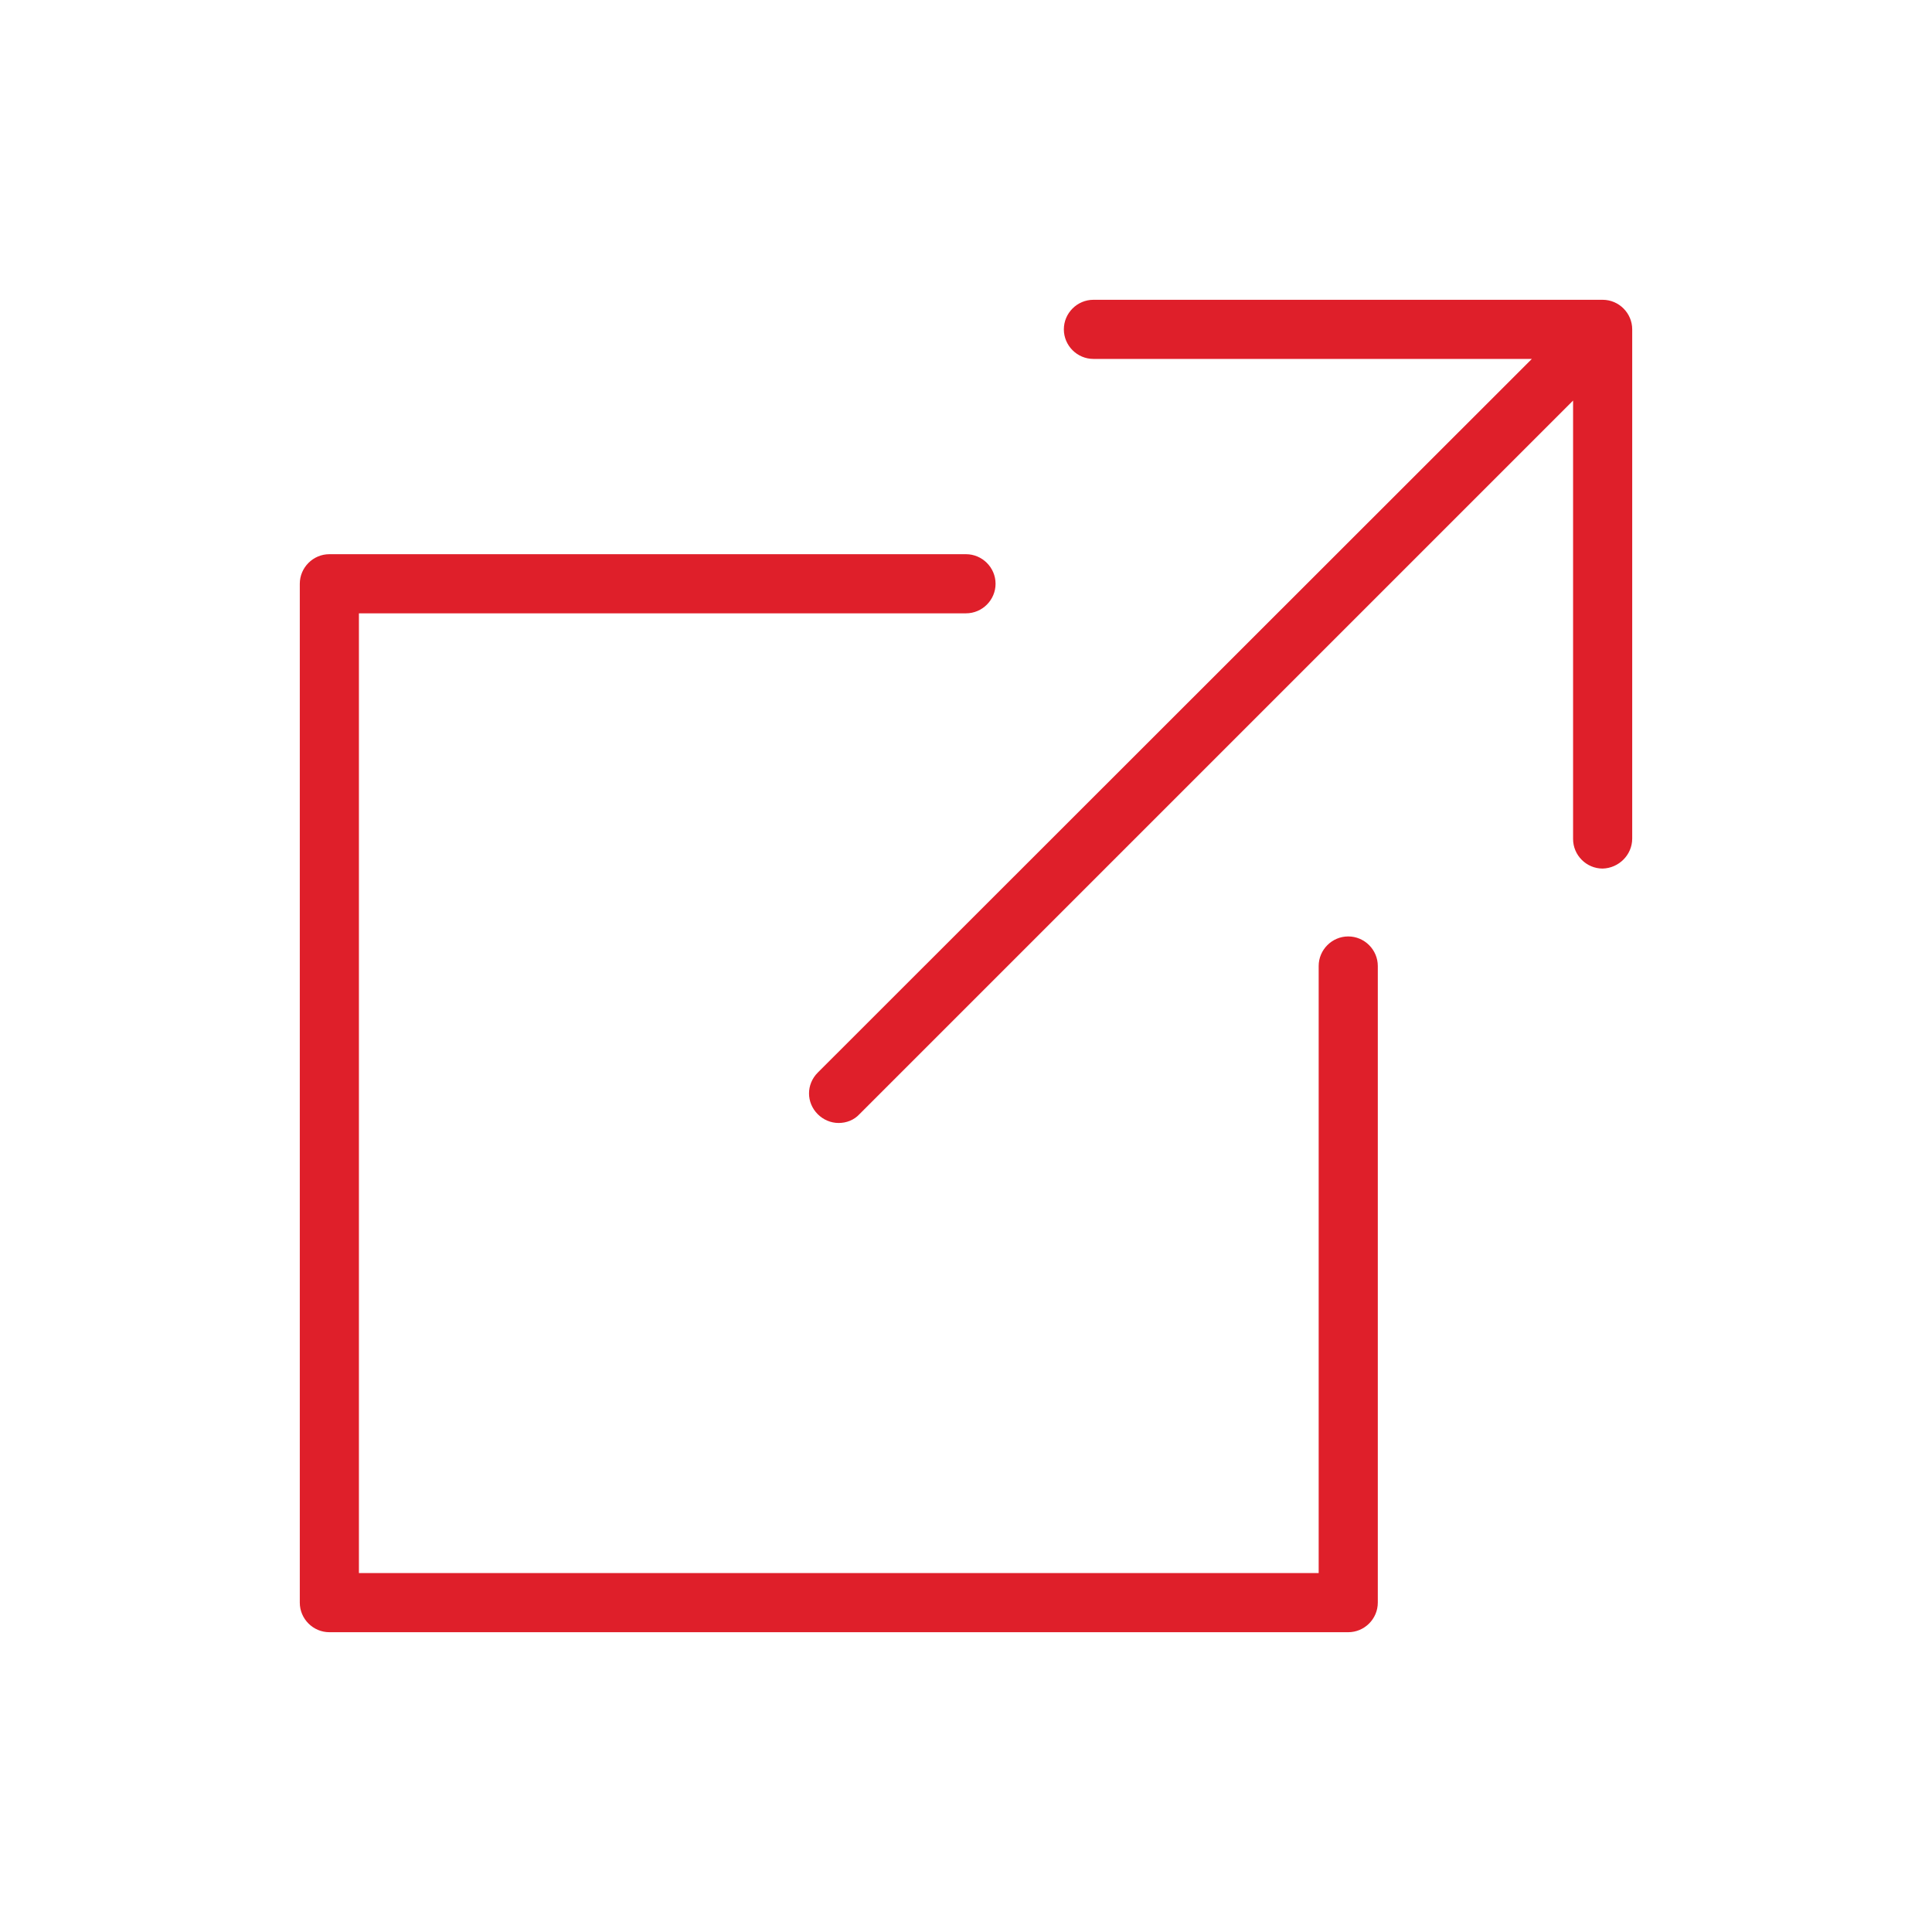
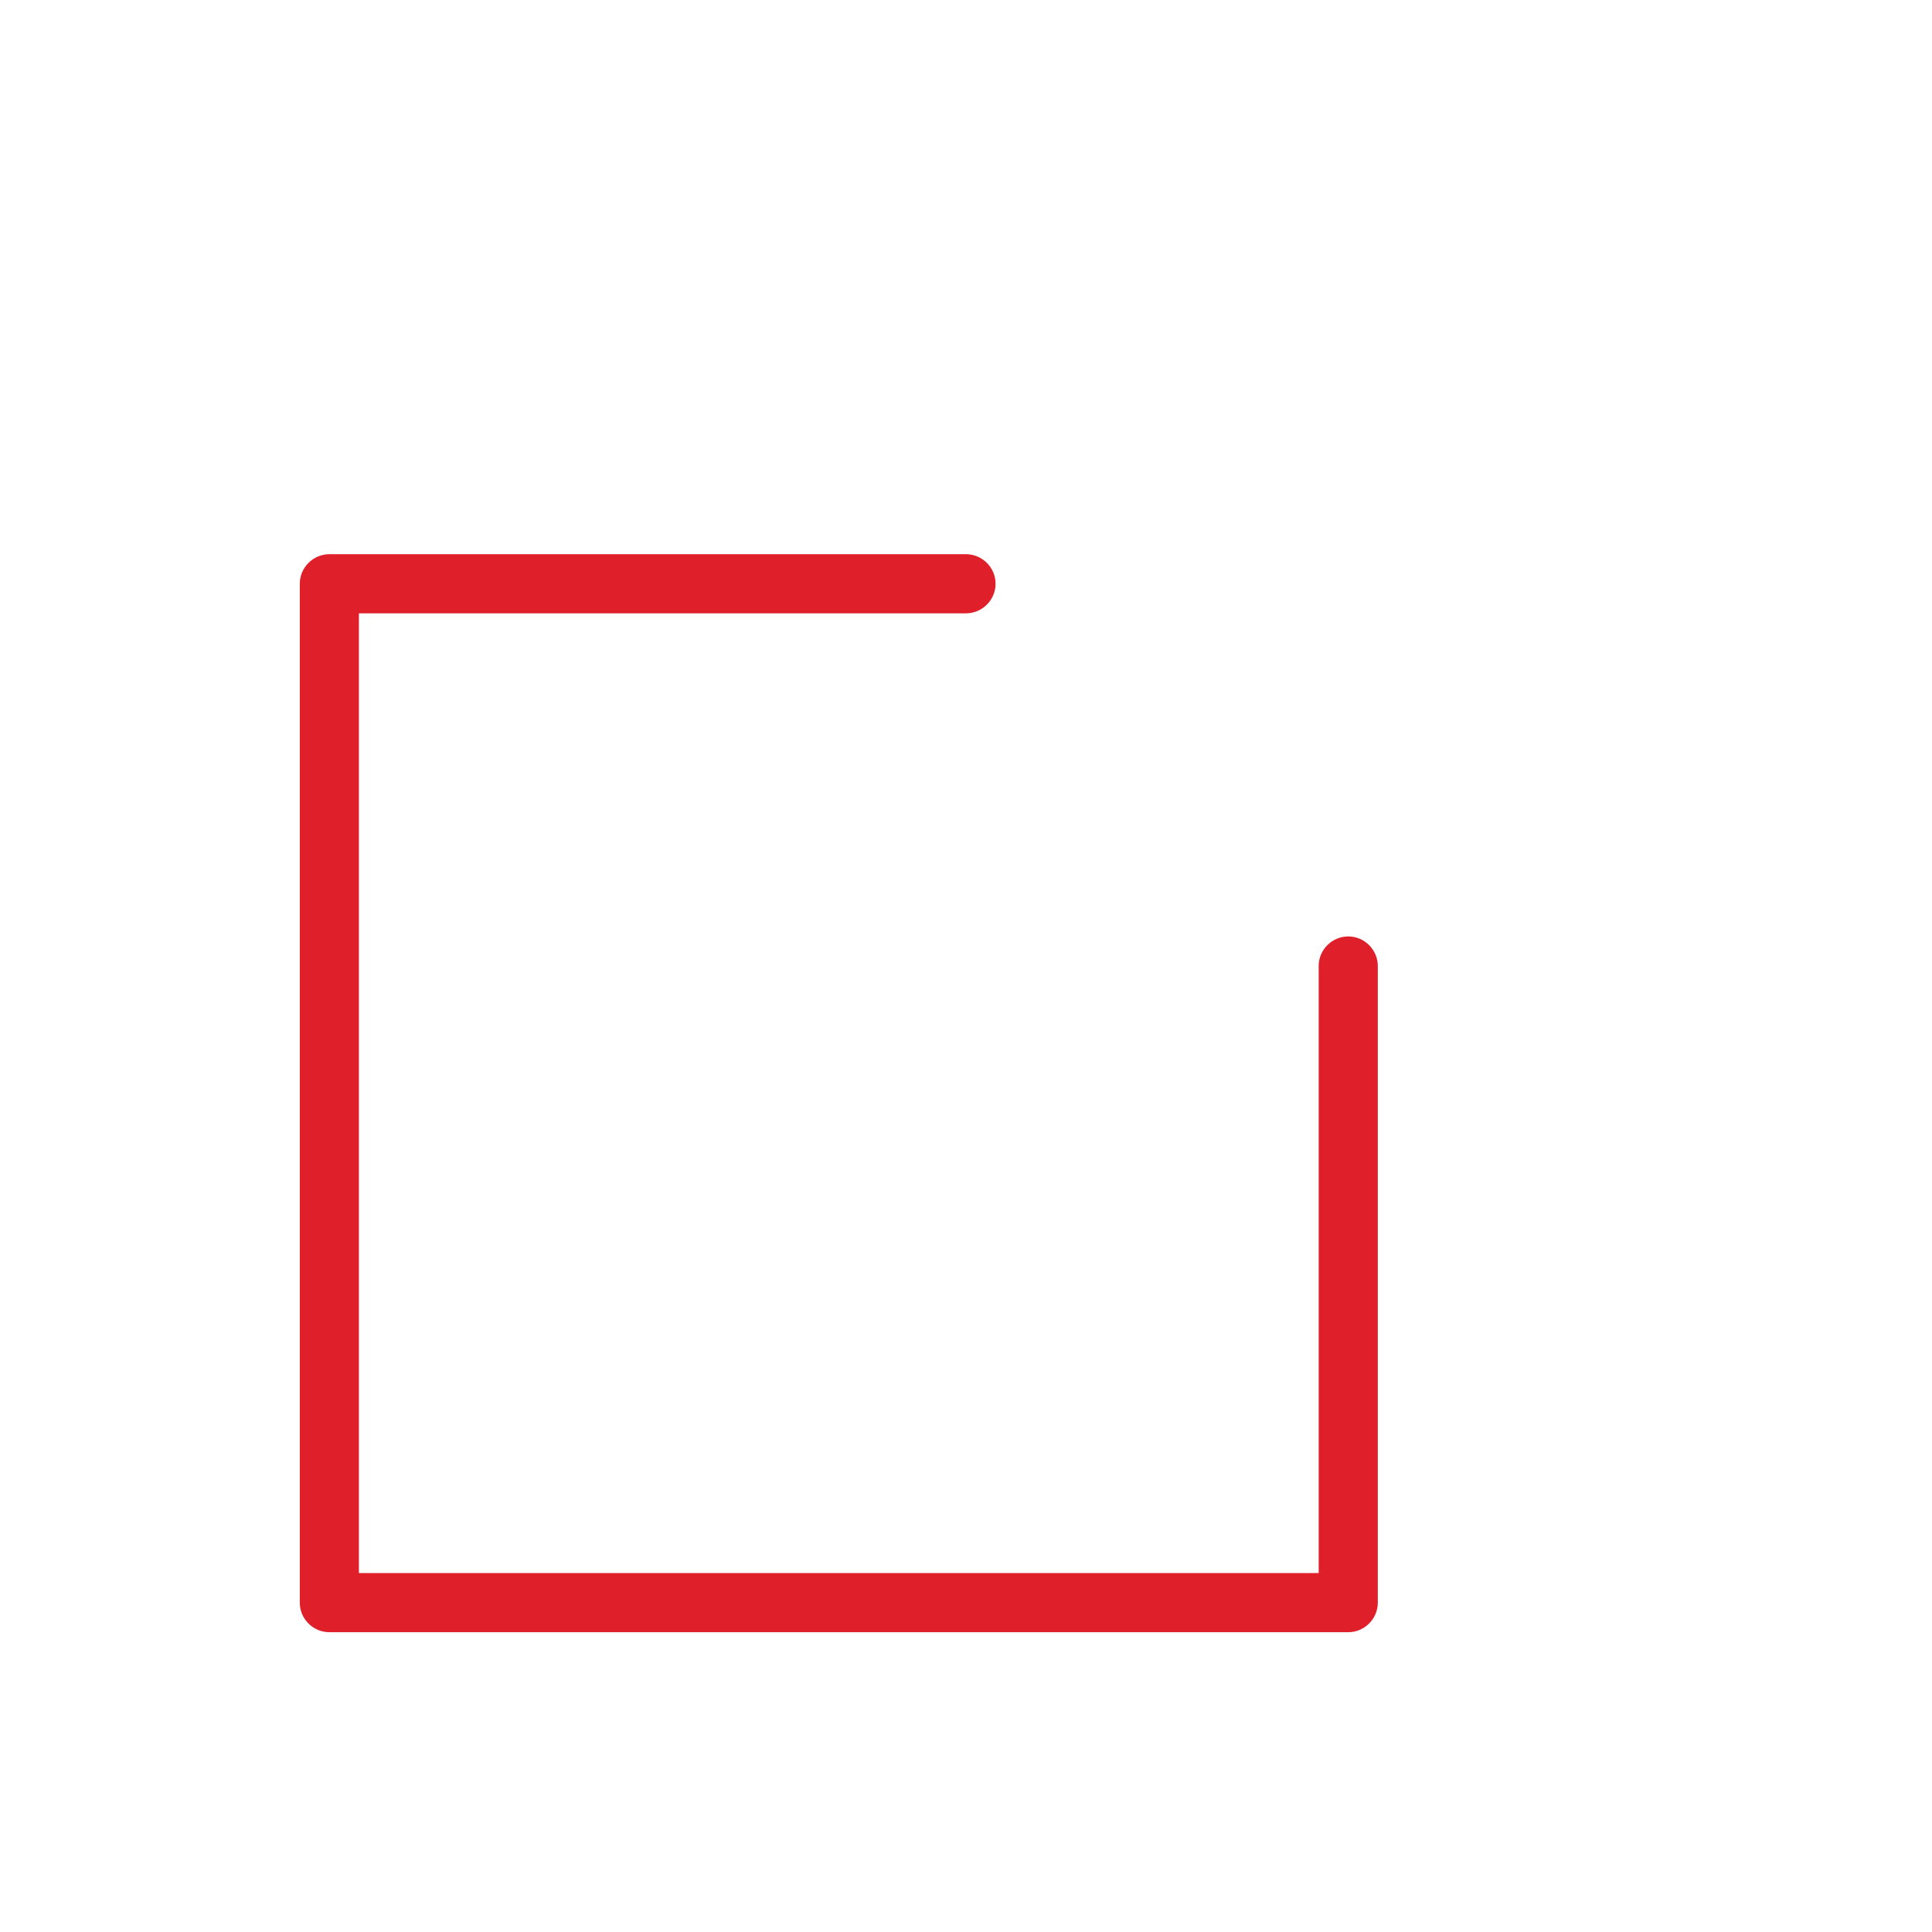
<svg xmlns="http://www.w3.org/2000/svg" id="Layer_1" data-name="Layer 1" viewBox="0 0 464 464">
  <defs>
    <style>.cls-1{fill:#df1f2a}</style>
  </defs>
-   <path d="M392 201.4V79.1c0-3.9-3.2-7.1-7.1-7.1H262.6c-3.9 0-7.1 3.2-7.1 7.1s3.2 7.1 7.1 7.1h105.3L196.4 257.6c-2.8 2.8-2.8 7.2 0 10 1.3 1.3 3.1 2.1 5 2.1s3.7-.7 5-2.1L377.8 96.2v105.3c0 3.9 3.2 7.1 7.1 7.1 3.9-.1 7.1-3.3 7.1-7.2Z" class="cls-1" />
  <path d="M323.8 392c3.9 0 7.1-3.2 7.1-7.1V232c0-3.9-3.2-7.1-7.1-7.1s-7.1 3.2-7.1 7.1v145.8H86.2V147.3H232c3.9 0 7.1-3.2 7.1-7.1s-3.2-7.1-7.1-7.1H79.1c-3.9 0-7.1 3.2-7.1 7.1v244.7c0 3.9 3.2 7.1 7.1 7.1h244.7Z" class="cls-1" />
</svg>